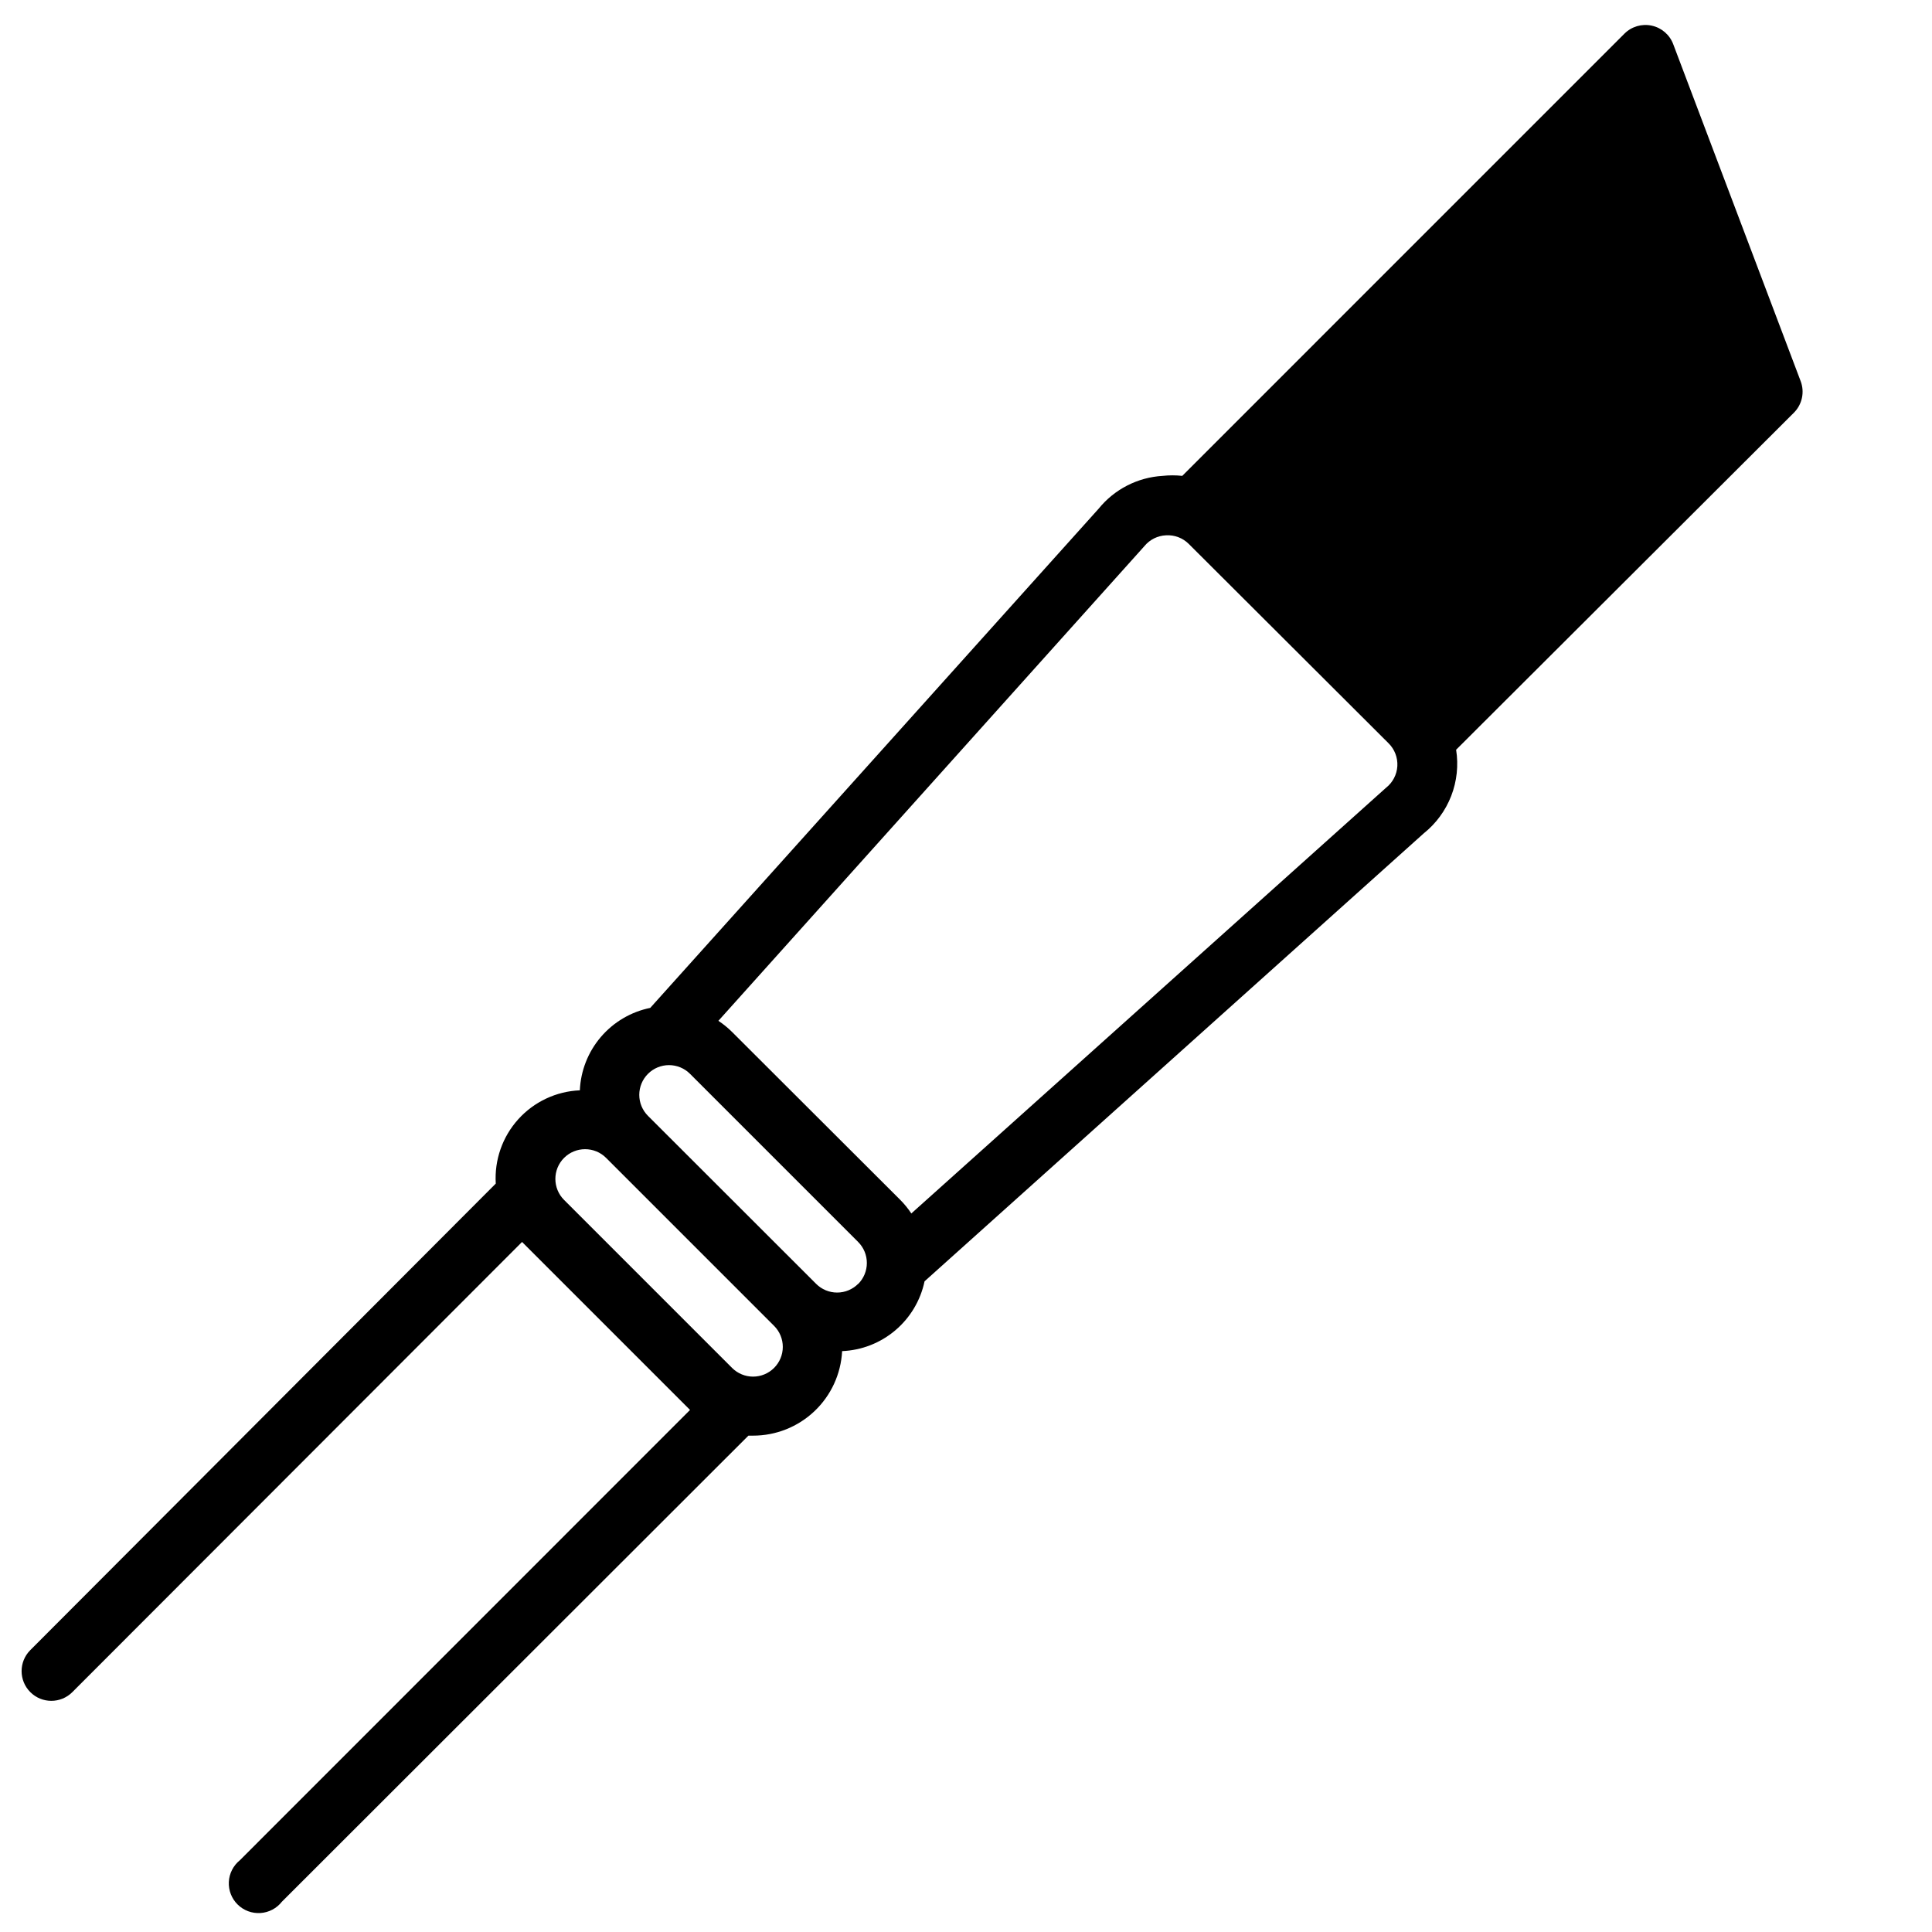
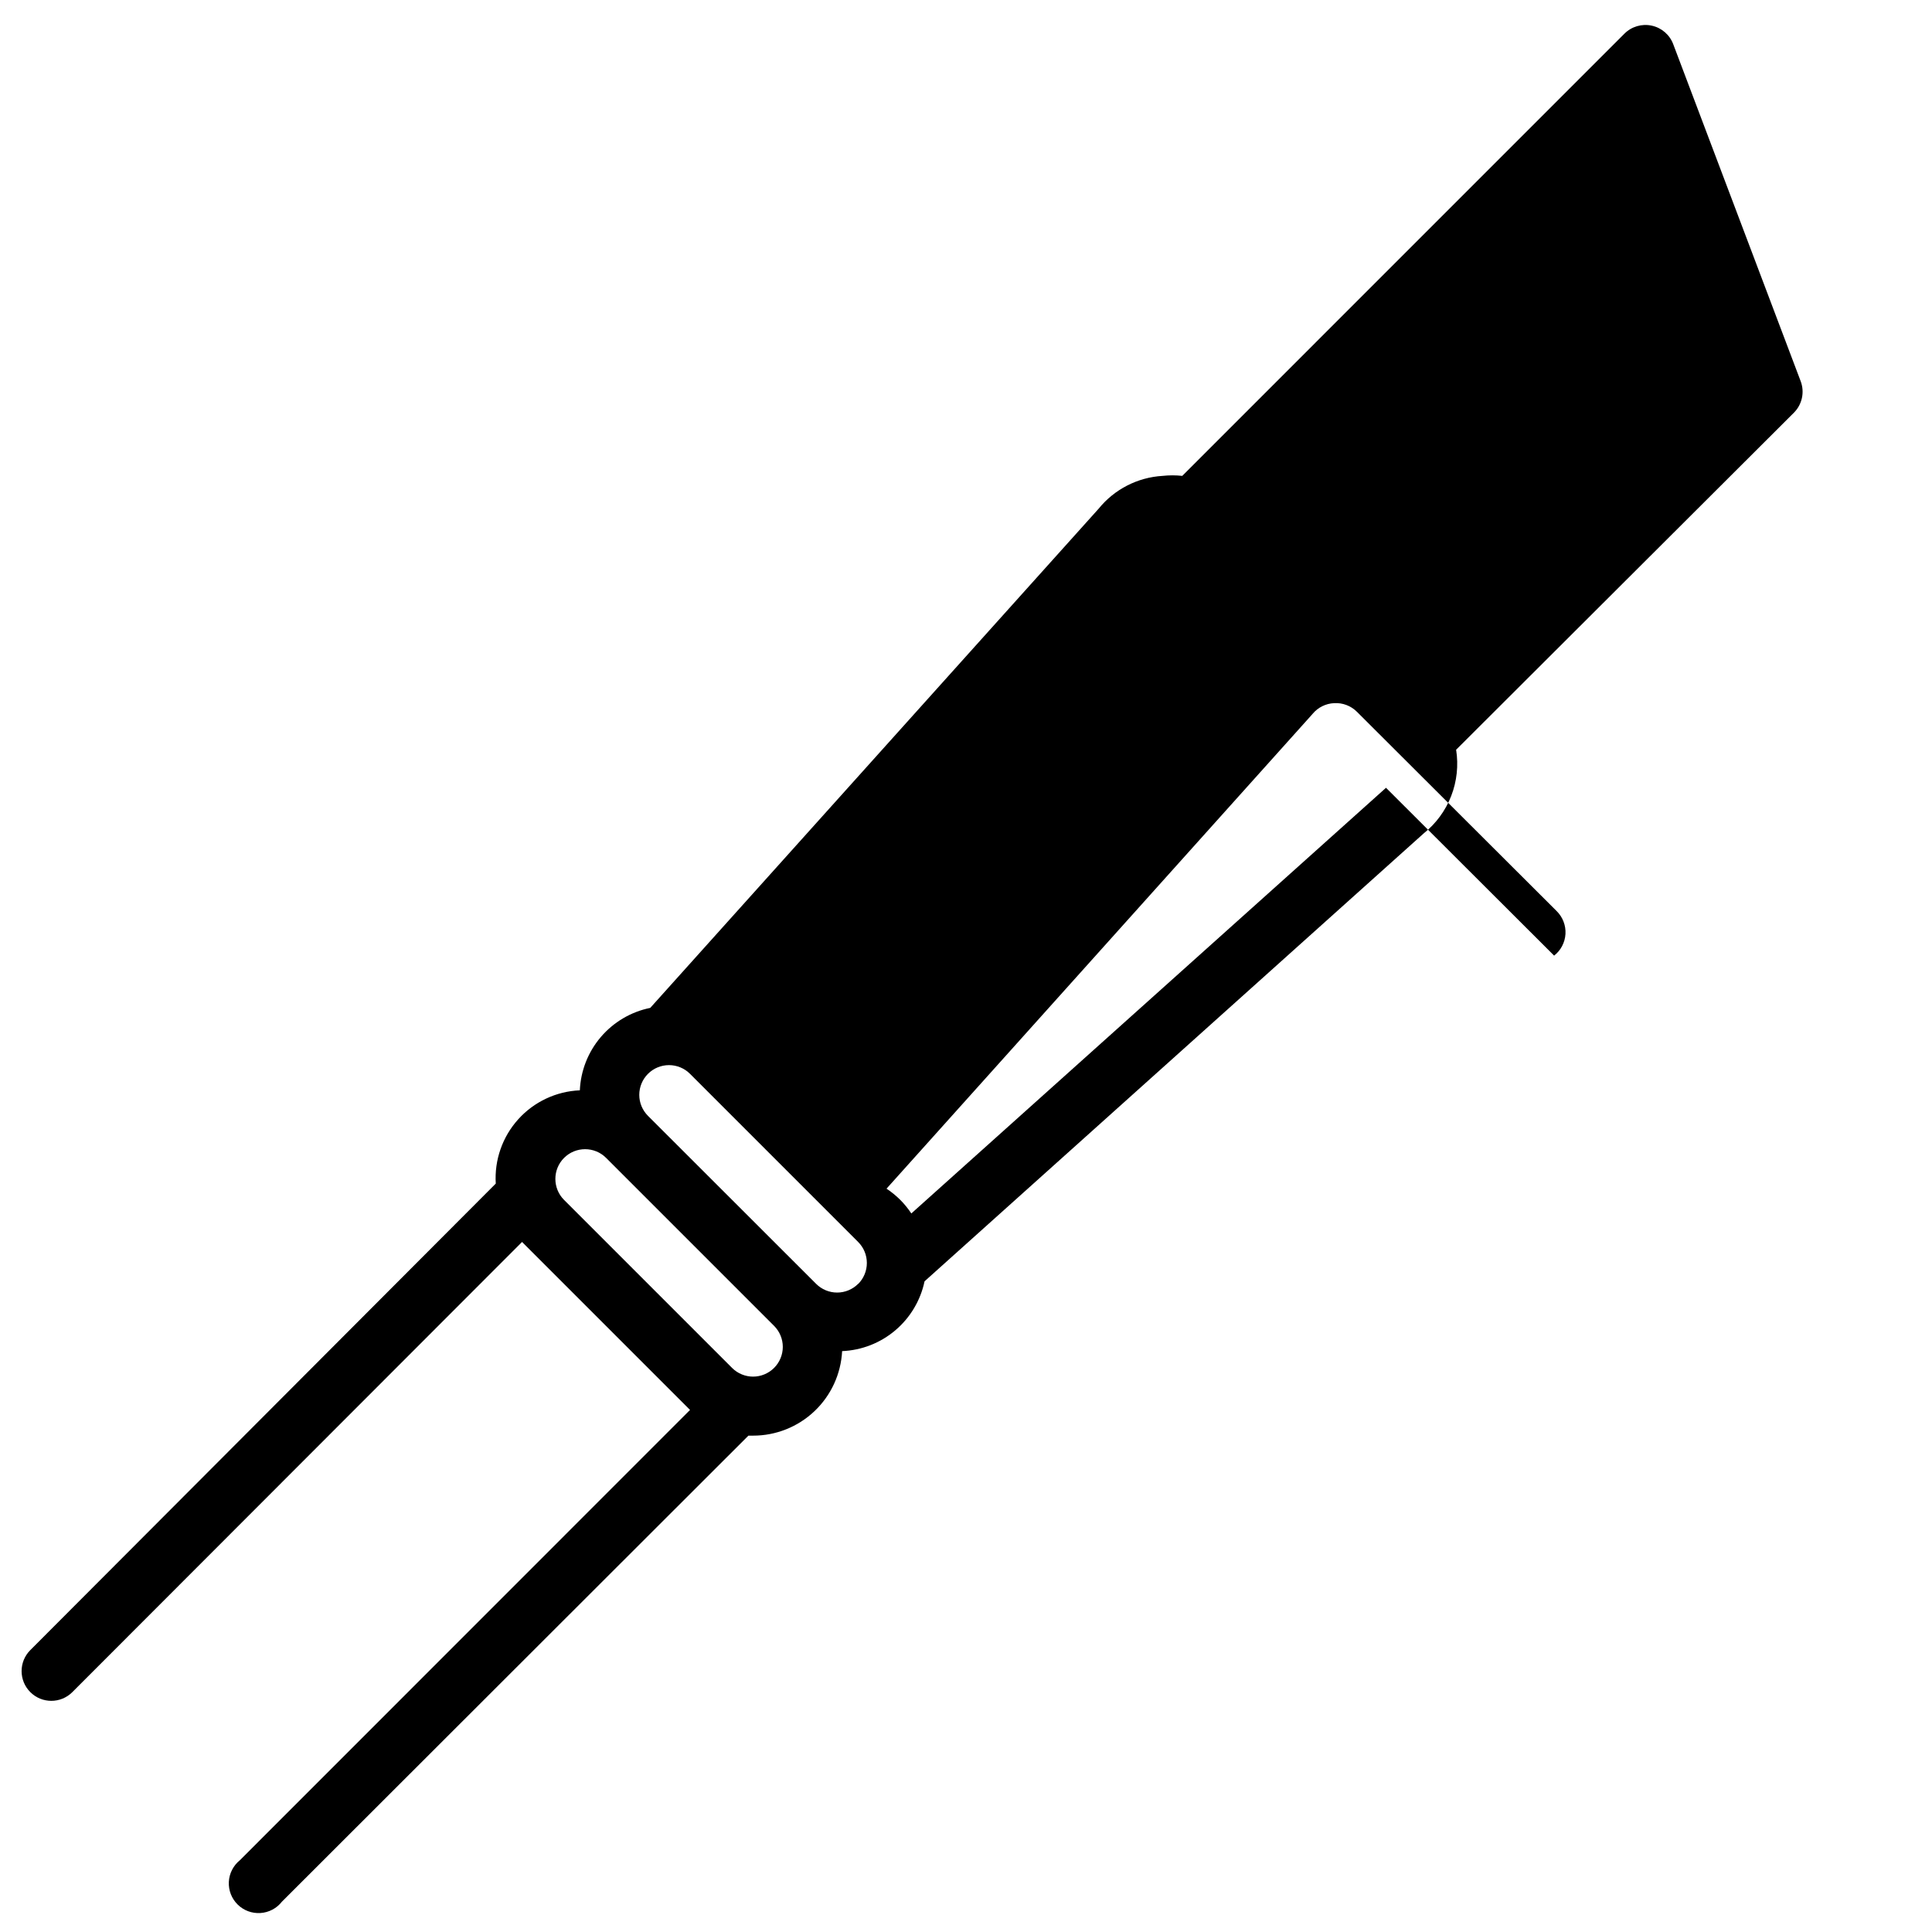
<svg xmlns="http://www.w3.org/2000/svg" fill="#000000" width="800px" height="800px" version="1.1" viewBox="144 144 512 512">
-   <path d="m587.43 155.73c-0.938-2.512-3.09-4.371-5.711-4.934-2.617-0.566-5.344 0.238-7.238 2.137l-117.17 117.18c-1.73-0.188-3.469-0.188-5.199 0-6.625 0.387-12.781 3.543-16.961 8.699l-118.83 132.29c-5.102 1.039-9.707 3.754-13.09 7.711-3.379 3.961-5.34 8.934-5.566 14.133-6.254 0.266-12.141 3.031-16.332 7.684-4.191 4.648-6.332 10.789-5.949 17.035l-123.35 123.63c-3.078 3.074-3.078 8.062 0 11.137 3.074 3.078 8.062 3.078 11.137 0l119.18-119.3 44.516 44.516-119.3 119.34c-1.746 1.41-2.809 3.496-2.922 5.738-0.109 2.238 0.738 4.422 2.336 5.996 1.598 1.578 3.793 2.394 6.031 2.25 2.238-0.141 4.312-1.234 5.695-3l123.63-123.51h1.219c6.059 0.008 11.887-2.312 16.285-6.481 4.394-4.168 7.019-9.867 7.332-15.918 5.18-0.219 10.137-2.156 14.09-5.508 3.957-3.348 6.684-7.918 7.754-12.992l132.29-118.71c3.262-2.609 5.773-6.031 7.281-9.922 1.508-3.894 1.957-8.117 1.301-12.238l89.504-89.309c2.191-2.184 2.898-5.449 1.812-8.344zm-238.29 350.78c-1.477 1.477-3.481 2.309-5.57 2.309-2.086 0-4.09-0.832-5.566-2.309l-44.52-44.516c-3.074-3.078-3.074-8.066 0-11.141 3.078-3.074 8.066-3.074 11.141 0l44.516 44.516c1.48 1.477 2.309 3.481 2.309 5.57s-0.828 4.094-2.309 5.57zm22.277-22.277c-1.477 1.477-3.481 2.309-5.566 2.309-2.09 0-4.094-0.832-5.57-2.309l-44.559-44.52c-1.477-1.473-2.309-3.477-2.309-5.566 0-2.09 0.832-4.094 2.309-5.57 1.477-1.477 3.481-2.309 5.57-2.309s4.094 0.832 5.57 2.309l44.555 44.555c1.48 1.477 2.309 3.481 2.309 5.57 0 2.09-0.828 4.094-2.309 5.57zm139.89-131.46-0.355 0.316-125.44 112.49c-0.863-1.305-1.852-2.516-2.953-3.621l-44.555-44.48c-1.109-1.098-2.32-2.09-3.621-2.949l112.61-125.48 0.316-0.355h-0.004c1.418-1.707 3.492-2.734 5.707-2.832 2.242-0.133 4.434 0.695 6.023 2.281l52.938 52.82c1.613 1.59 2.465 3.797 2.34 6.059-0.129 2.258-1.227 4.356-3.008 5.75z" />
+   <path d="m587.43 155.73c-0.938-2.512-3.09-4.371-5.711-4.934-2.617-0.566-5.344 0.238-7.238 2.137l-117.17 117.18c-1.73-0.188-3.469-0.188-5.199 0-6.625 0.387-12.781 3.543-16.961 8.699l-118.83 132.29c-5.102 1.039-9.707 3.754-13.09 7.711-3.379 3.961-5.34 8.934-5.566 14.133-6.254 0.266-12.141 3.031-16.332 7.684-4.191 4.648-6.332 10.789-5.949 17.035l-123.35 123.63c-3.078 3.074-3.078 8.062 0 11.137 3.074 3.078 8.062 3.078 11.137 0l119.18-119.3 44.516 44.516-119.3 119.34c-1.746 1.41-2.809 3.496-2.922 5.738-0.109 2.238 0.738 4.422 2.336 5.996 1.598 1.578 3.793 2.394 6.031 2.25 2.238-0.141 4.312-1.234 5.695-3l123.63-123.51h1.219c6.059 0.008 11.887-2.312 16.285-6.481 4.394-4.168 7.019-9.867 7.332-15.918 5.18-0.219 10.137-2.156 14.09-5.508 3.957-3.348 6.684-7.918 7.754-12.992l132.29-118.71c3.262-2.609 5.773-6.031 7.281-9.922 1.508-3.894 1.957-8.117 1.301-12.238l89.504-89.309c2.191-2.184 2.898-5.449 1.812-8.344zm-238.29 350.78c-1.477 1.477-3.481 2.309-5.57 2.309-2.086 0-4.09-0.832-5.566-2.309l-44.52-44.516c-3.074-3.078-3.074-8.066 0-11.141 3.078-3.074 8.066-3.074 11.141 0l44.516 44.516c1.48 1.477 2.309 3.481 2.309 5.57s-0.828 4.094-2.309 5.57zm22.277-22.277c-1.477 1.477-3.481 2.309-5.566 2.309-2.09 0-4.094-0.832-5.57-2.309l-44.559-44.52c-1.477-1.473-2.309-3.477-2.309-5.566 0-2.09 0.832-4.094 2.309-5.57 1.477-1.477 3.481-2.309 5.57-2.309s4.094 0.832 5.57 2.309l44.555 44.555c1.48 1.477 2.309 3.481 2.309 5.57 0 2.09-0.828 4.094-2.309 5.57zm139.89-131.46-0.355 0.316-125.44 112.49c-0.863-1.305-1.852-2.516-2.953-3.621c-1.109-1.098-2.32-2.09-3.621-2.949l112.61-125.48 0.316-0.355h-0.004c1.418-1.707 3.492-2.734 5.707-2.832 2.242-0.133 4.434 0.695 6.023 2.281l52.938 52.82c1.613 1.59 2.465 3.797 2.34 6.059-0.129 2.258-1.227 4.356-3.008 5.75z" />
</svg>